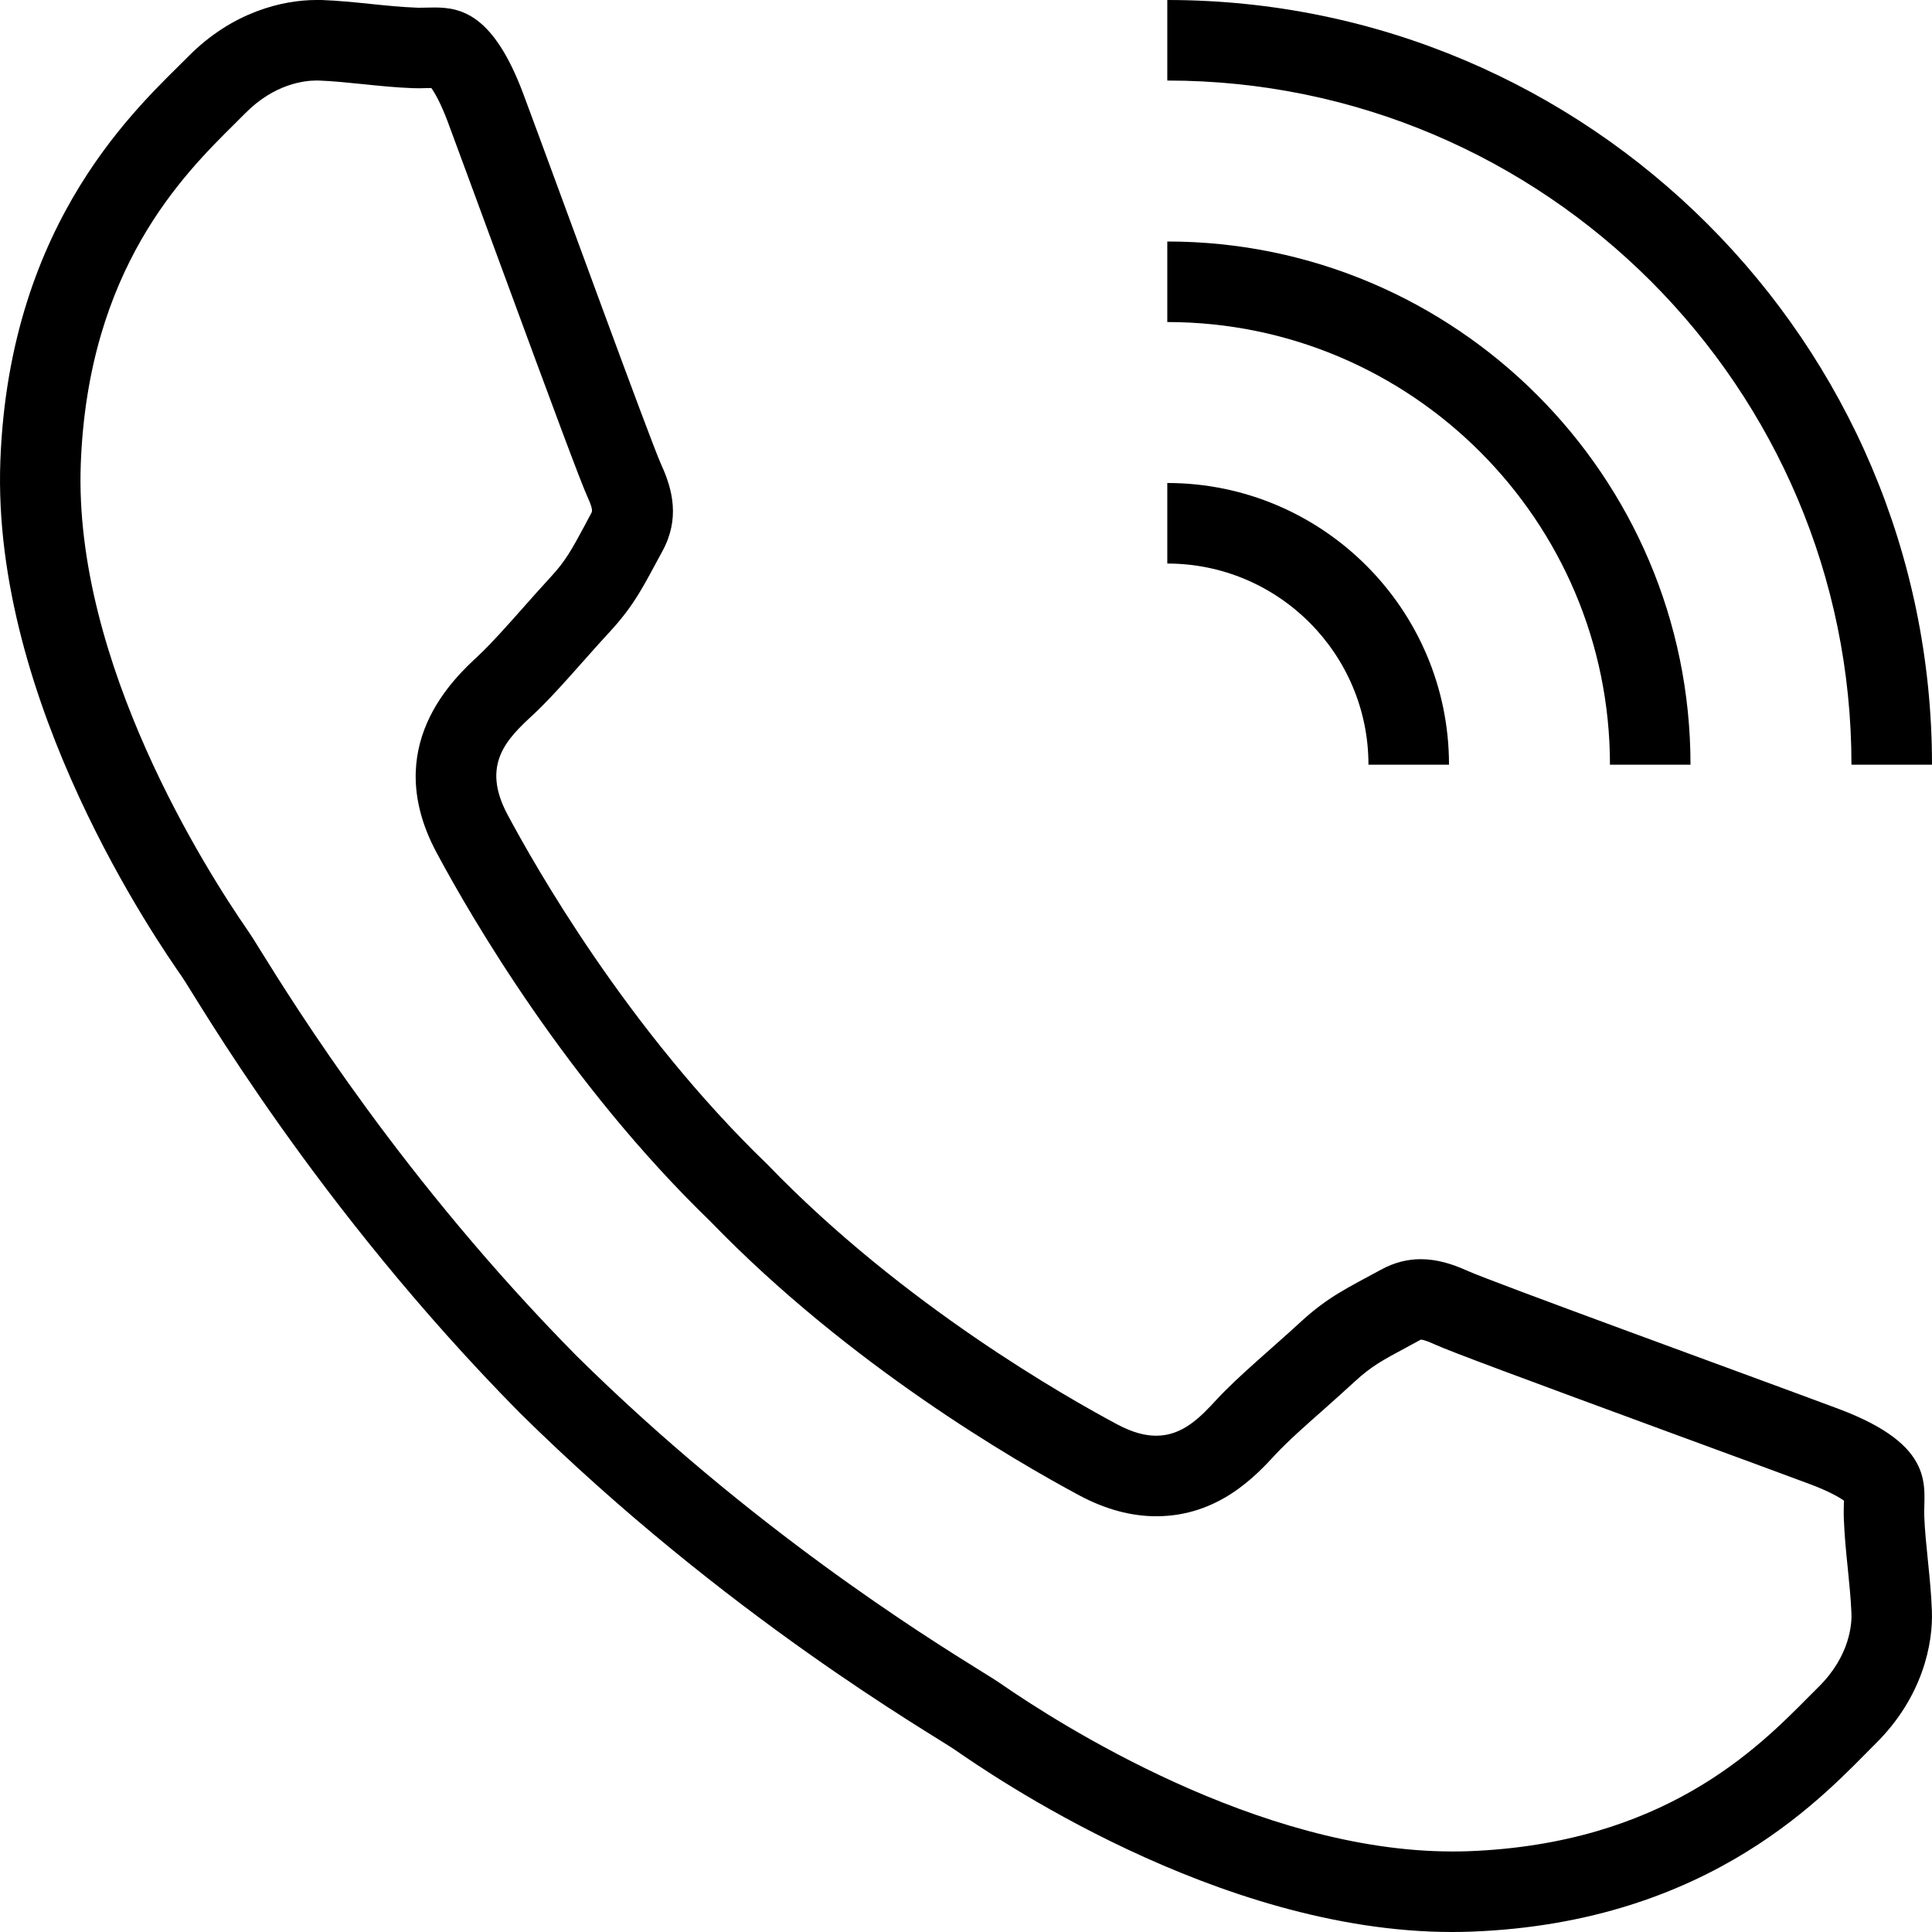
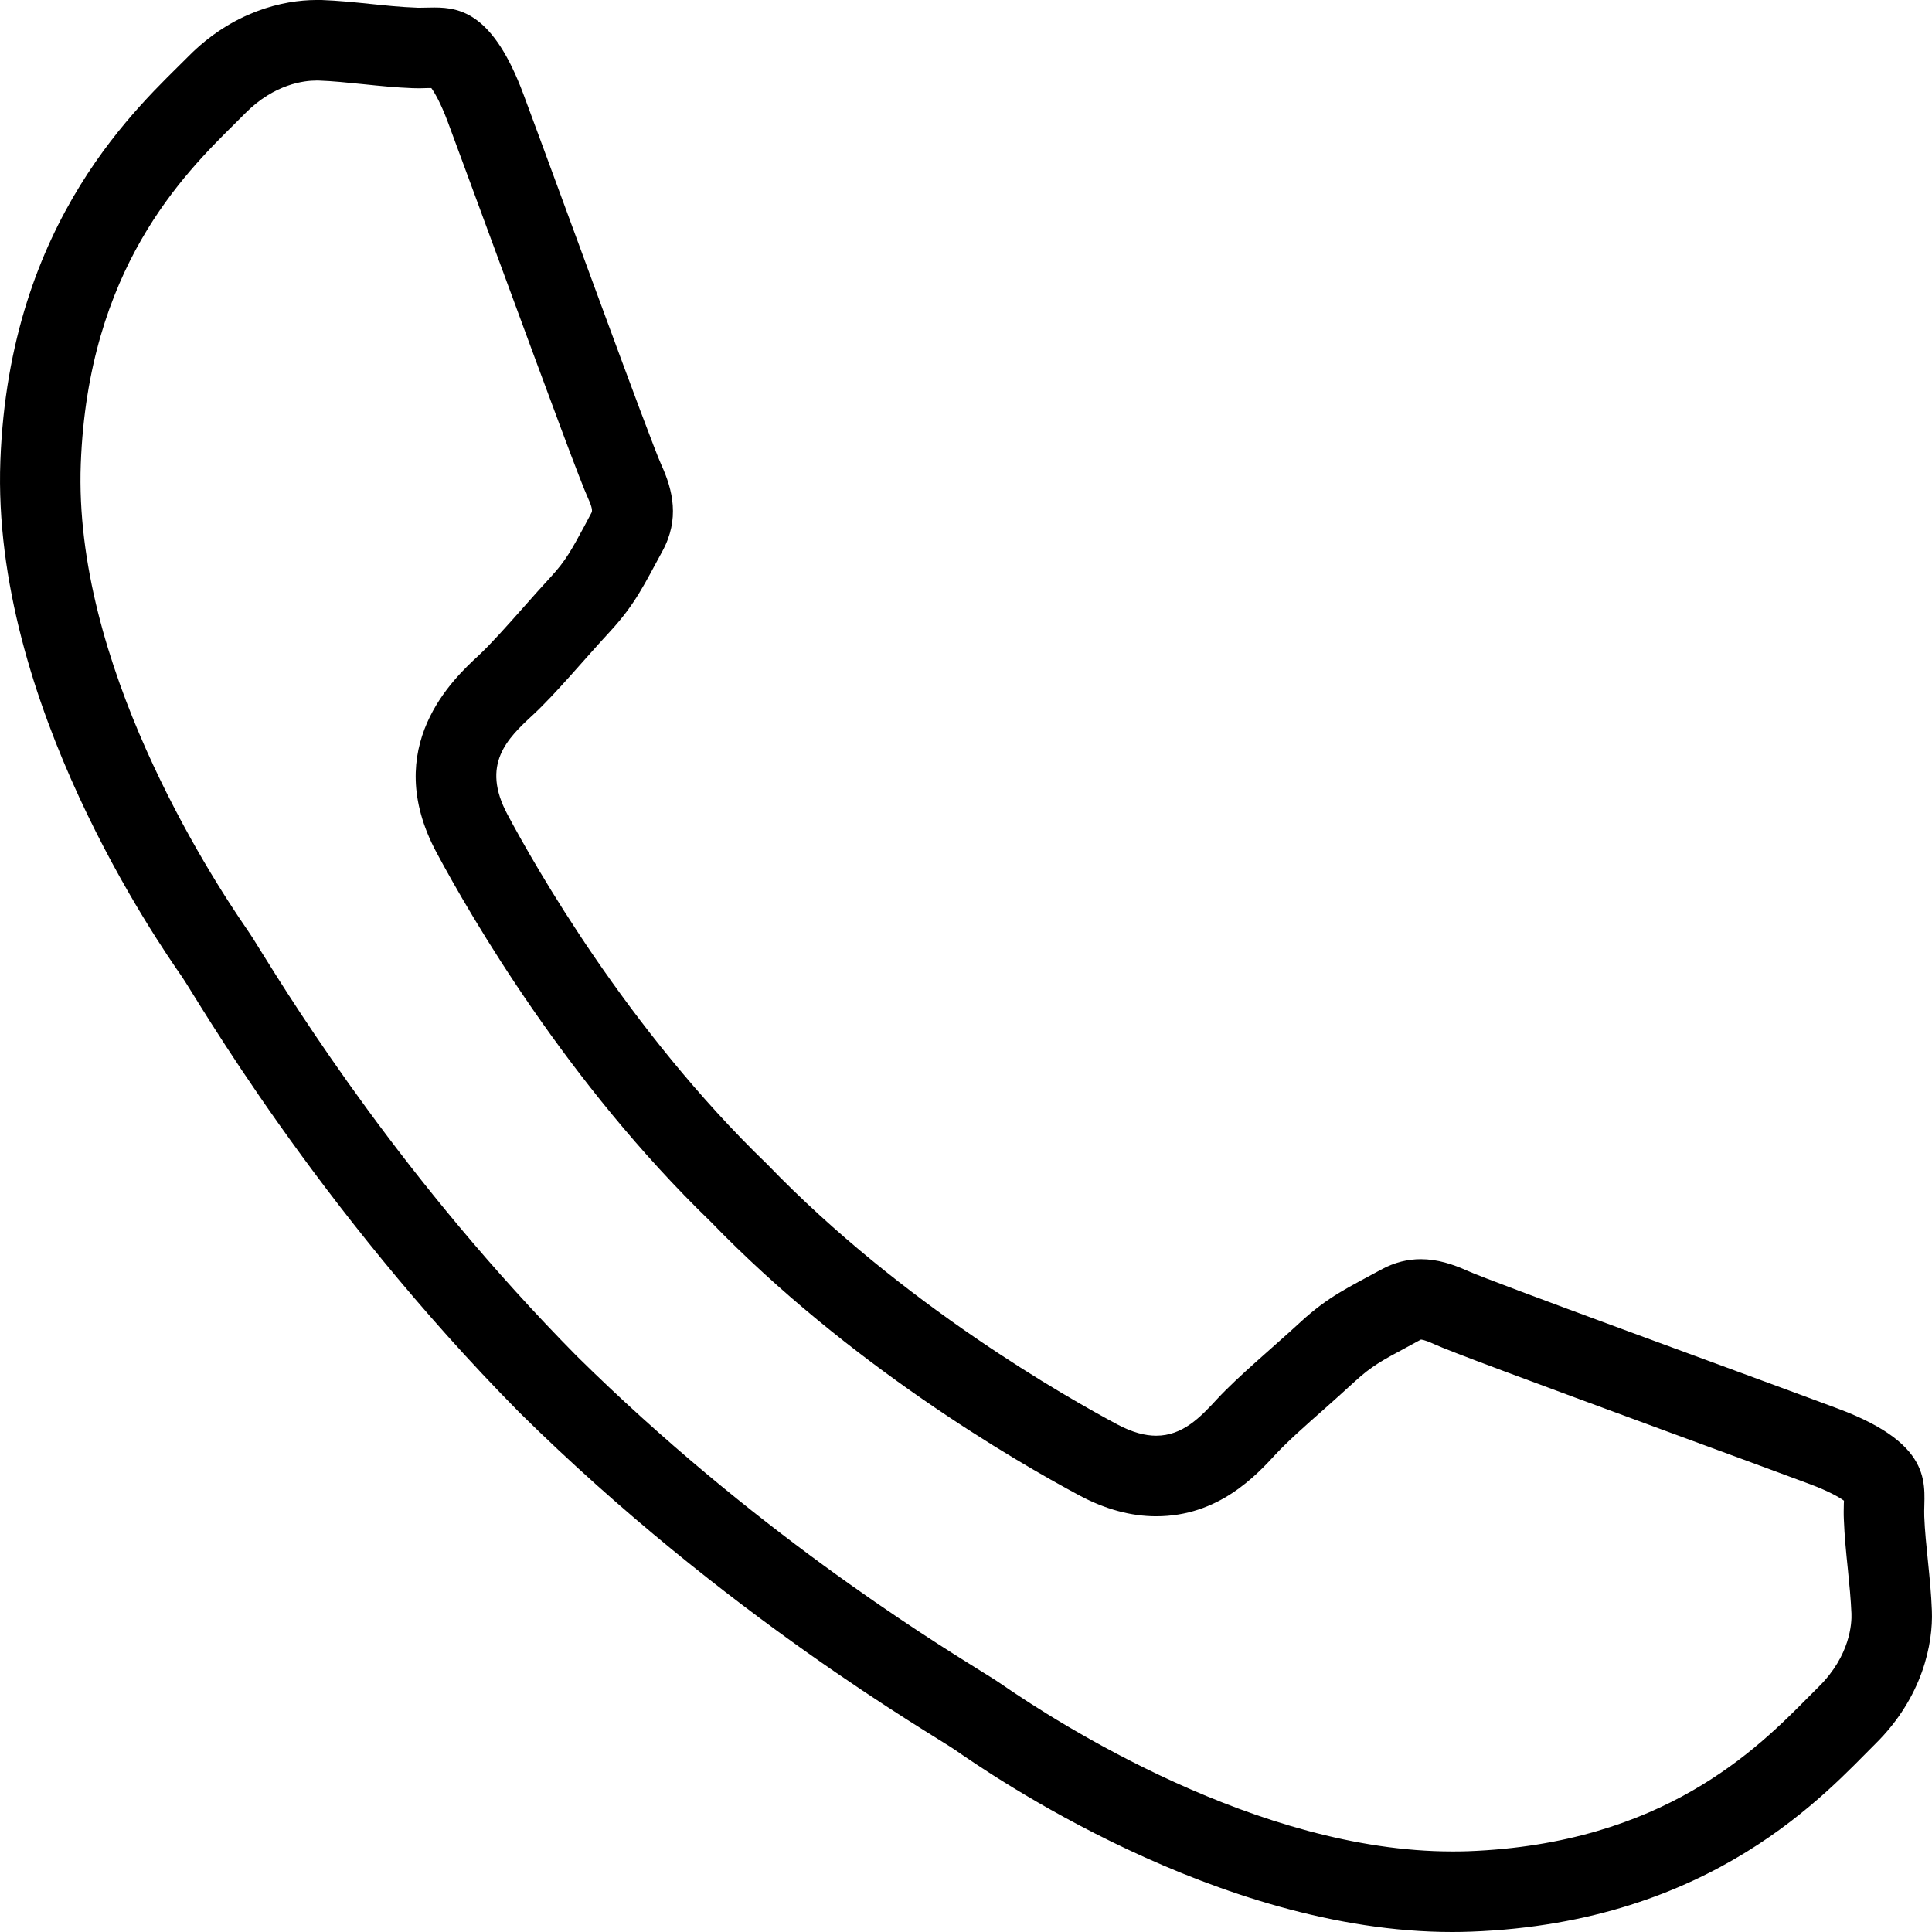
<svg xmlns="http://www.w3.org/2000/svg" width="16" height="16" viewBox="0 0 16 16" fill="none">
  <path d="M15.222 11.666C14.393 11.357 12.357 10.617 12.15 10.523C12.032 10.47 11.904 10.428 11.767 10.428C11.662 10.428 11.551 10.452 11.435 10.516C11.168 10.662 11.001 10.736 10.77 10.949C10.54 11.161 10.255 11.397 10.079 11.587C9.942 11.736 9.795 11.89 9.575 11.89C9.483 11.89 9.378 11.863 9.254 11.797C8.839 11.575 7.48 10.81 6.356 9.644C5.19 8.52 4.425 7.161 4.203 6.746C3.98 6.329 4.202 6.116 4.413 5.921C4.603 5.745 4.839 5.46 5.052 5.23C5.264 5 5.339 4.833 5.485 4.566C5.631 4.299 5.572 4.058 5.477 3.85C5.383 3.643 4.643 1.607 4.334 0.778C4.087 0.117 3.818 0.062 3.598 0.062C3.555 0.062 3.513 0.064 3.474 0.064C3.463 0.064 3.453 0.064 3.443 0.063C3.205 0.055 2.935 0.01 2.663 0C2.649 0 2.634 0 2.62 0C2.345 0 1.925 0.096 1.557 0.47C1.168 0.863 0.078 1.81 0.003 3.816C-0.072 5.82 1.315 7.813 1.509 8.092C1.628 8.265 2.61 9.985 4.302 11.698C6.015 13.39 7.736 14.371 7.908 14.491C8.18 14.679 10.076 16 12.026 16C12.079 16 12.132 15.999 12.184 15.997C14.19 15.922 15.137 14.832 15.53 14.443C15.924 14.055 16.01 13.609 15.999 13.338C15.989 13.066 15.945 12.795 15.936 12.558C15.927 12.32 16.05 11.975 15.222 11.666ZM15.062 13.969L14.974 14.057C14.554 14.481 13.773 15.27 12.16 15.331C12.115 15.333 12.071 15.333 12.026 15.333C10.417 15.333 8.761 14.271 8.287 13.943C8.262 13.925 8.208 13.891 8.13 13.843C7.657 13.549 6.22 12.656 4.776 11.23C3.344 9.78 2.451 8.343 2.157 7.871C2.109 7.792 2.075 7.739 2.054 7.709C1.714 7.218 0.607 5.488 0.669 3.841C0.73 2.227 1.519 1.446 1.943 1.026L2.031 0.938C2.273 0.693 2.523 0.667 2.619 0.667L2.638 0.667C2.756 0.671 2.878 0.684 3.007 0.697C3.142 0.711 3.281 0.725 3.416 0.73C3.435 0.73 3.454 0.731 3.474 0.731C3.498 0.731 3.524 0.73 3.55 0.729L3.572 0.729C3.6 0.768 3.649 0.851 3.709 1.011C3.81 1.283 3.958 1.686 4.115 2.112C4.596 3.419 4.807 3.987 4.87 4.126C4.906 4.205 4.906 4.232 4.899 4.245L4.838 4.36C4.736 4.548 4.686 4.643 4.562 4.777C4.487 4.858 4.41 4.945 4.333 5.032C4.2 5.182 4.062 5.337 3.961 5.431C3.76 5.617 3.146 6.183 3.615 7.06C3.903 7.598 4.698 8.969 5.884 10.116C7.031 11.302 8.402 12.097 8.94 12.385C9.153 12.499 9.367 12.557 9.575 12.557C10.092 12.557 10.402 12.22 10.568 12.04C10.663 11.938 10.818 11.8 10.968 11.668C11.055 11.59 11.142 11.513 11.222 11.439C11.357 11.315 11.451 11.264 11.64 11.163L11.767 11.094C11.77 11.094 11.798 11.095 11.873 11.13C12.012 11.193 12.581 11.404 13.888 11.885C14.314 12.041 14.717 12.19 14.989 12.291C15.149 12.351 15.232 12.4 15.271 12.428C15.271 12.436 15.271 12.443 15.27 12.45C15.269 12.497 15.268 12.541 15.27 12.58C15.275 12.719 15.289 12.858 15.303 12.993C15.316 13.122 15.328 13.244 15.333 13.363C15.336 13.439 15.325 13.709 15.062 13.969Z" fill="black" />
-   <path d="M15.333 6.333H16C16 2.841 13.159 0 9.667 0V0.667C12.791 0.667 15.333 3.209 15.333 6.333Z" fill="black" />
-   <path d="M13.333 6.333H14C14 3.944 12.056 2 9.667 2V2.667C11.688 2.667 13.333 4.312 13.333 6.333Z" fill="black" />
-   <path d="M11.333 6.333H12C12 5.047 10.953 4 9.667 4V4.667C10.586 4.667 11.333 5.414 11.333 6.333Z" fill="black" />
</svg>